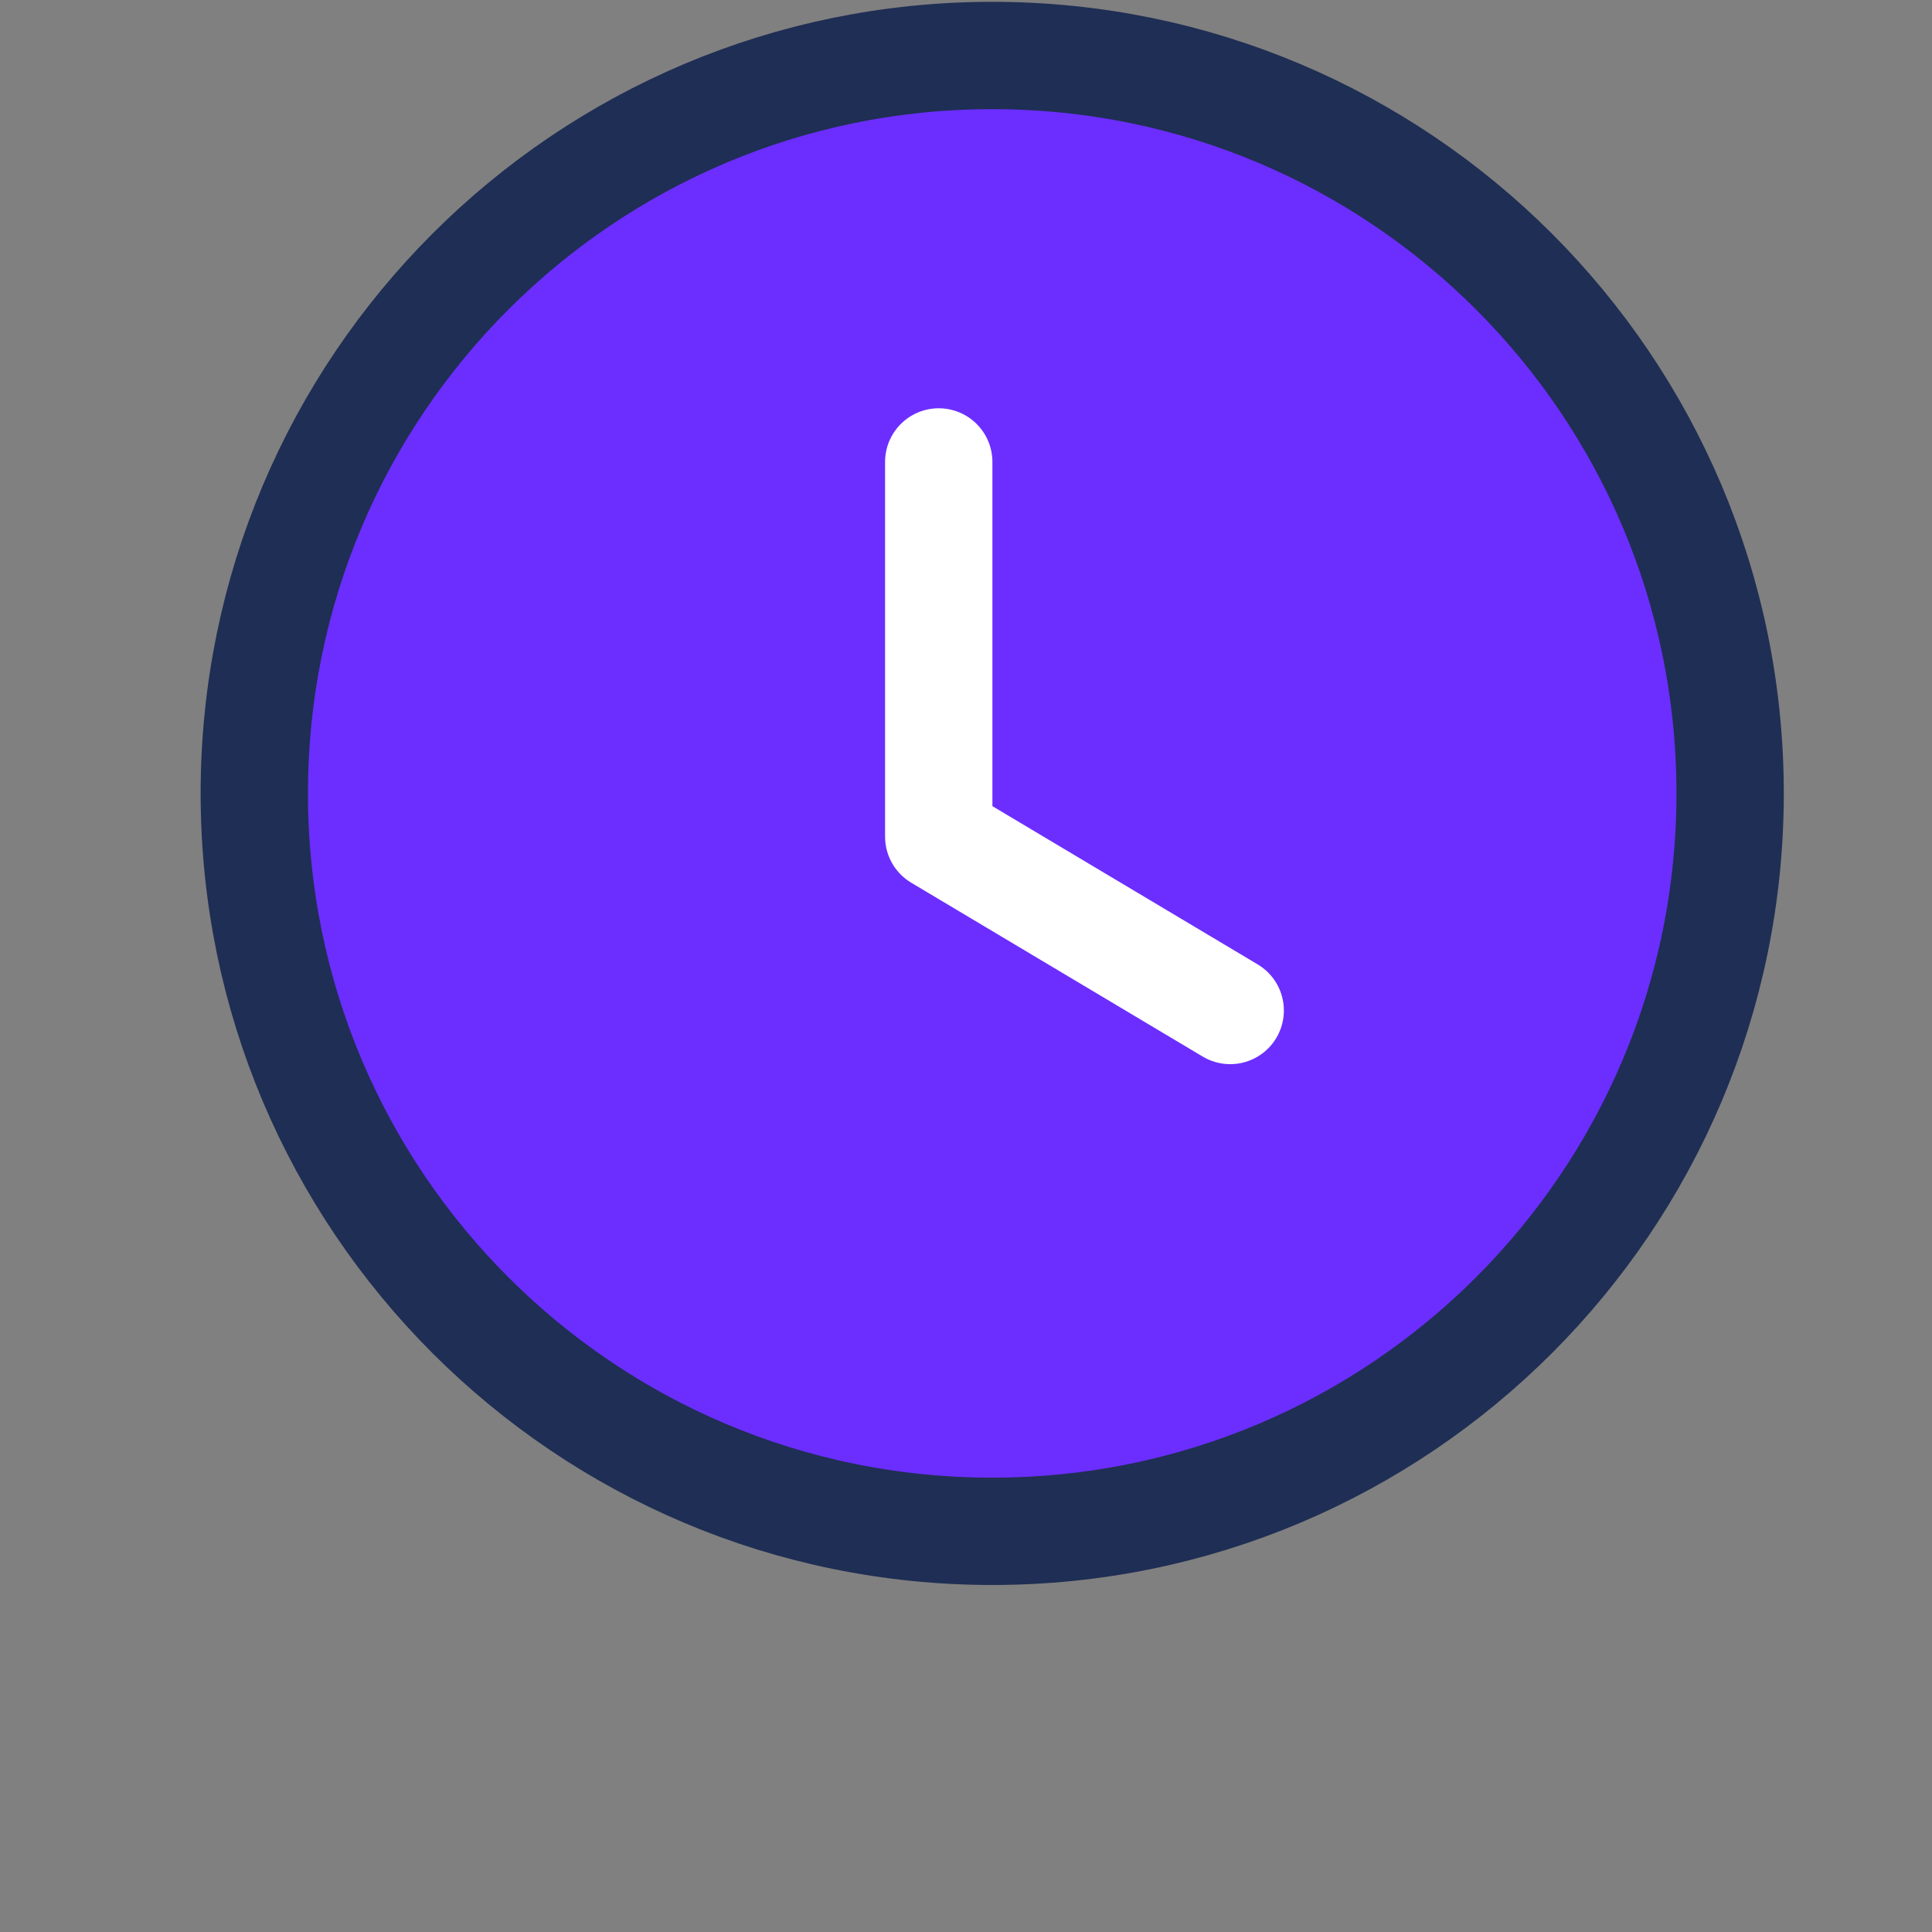
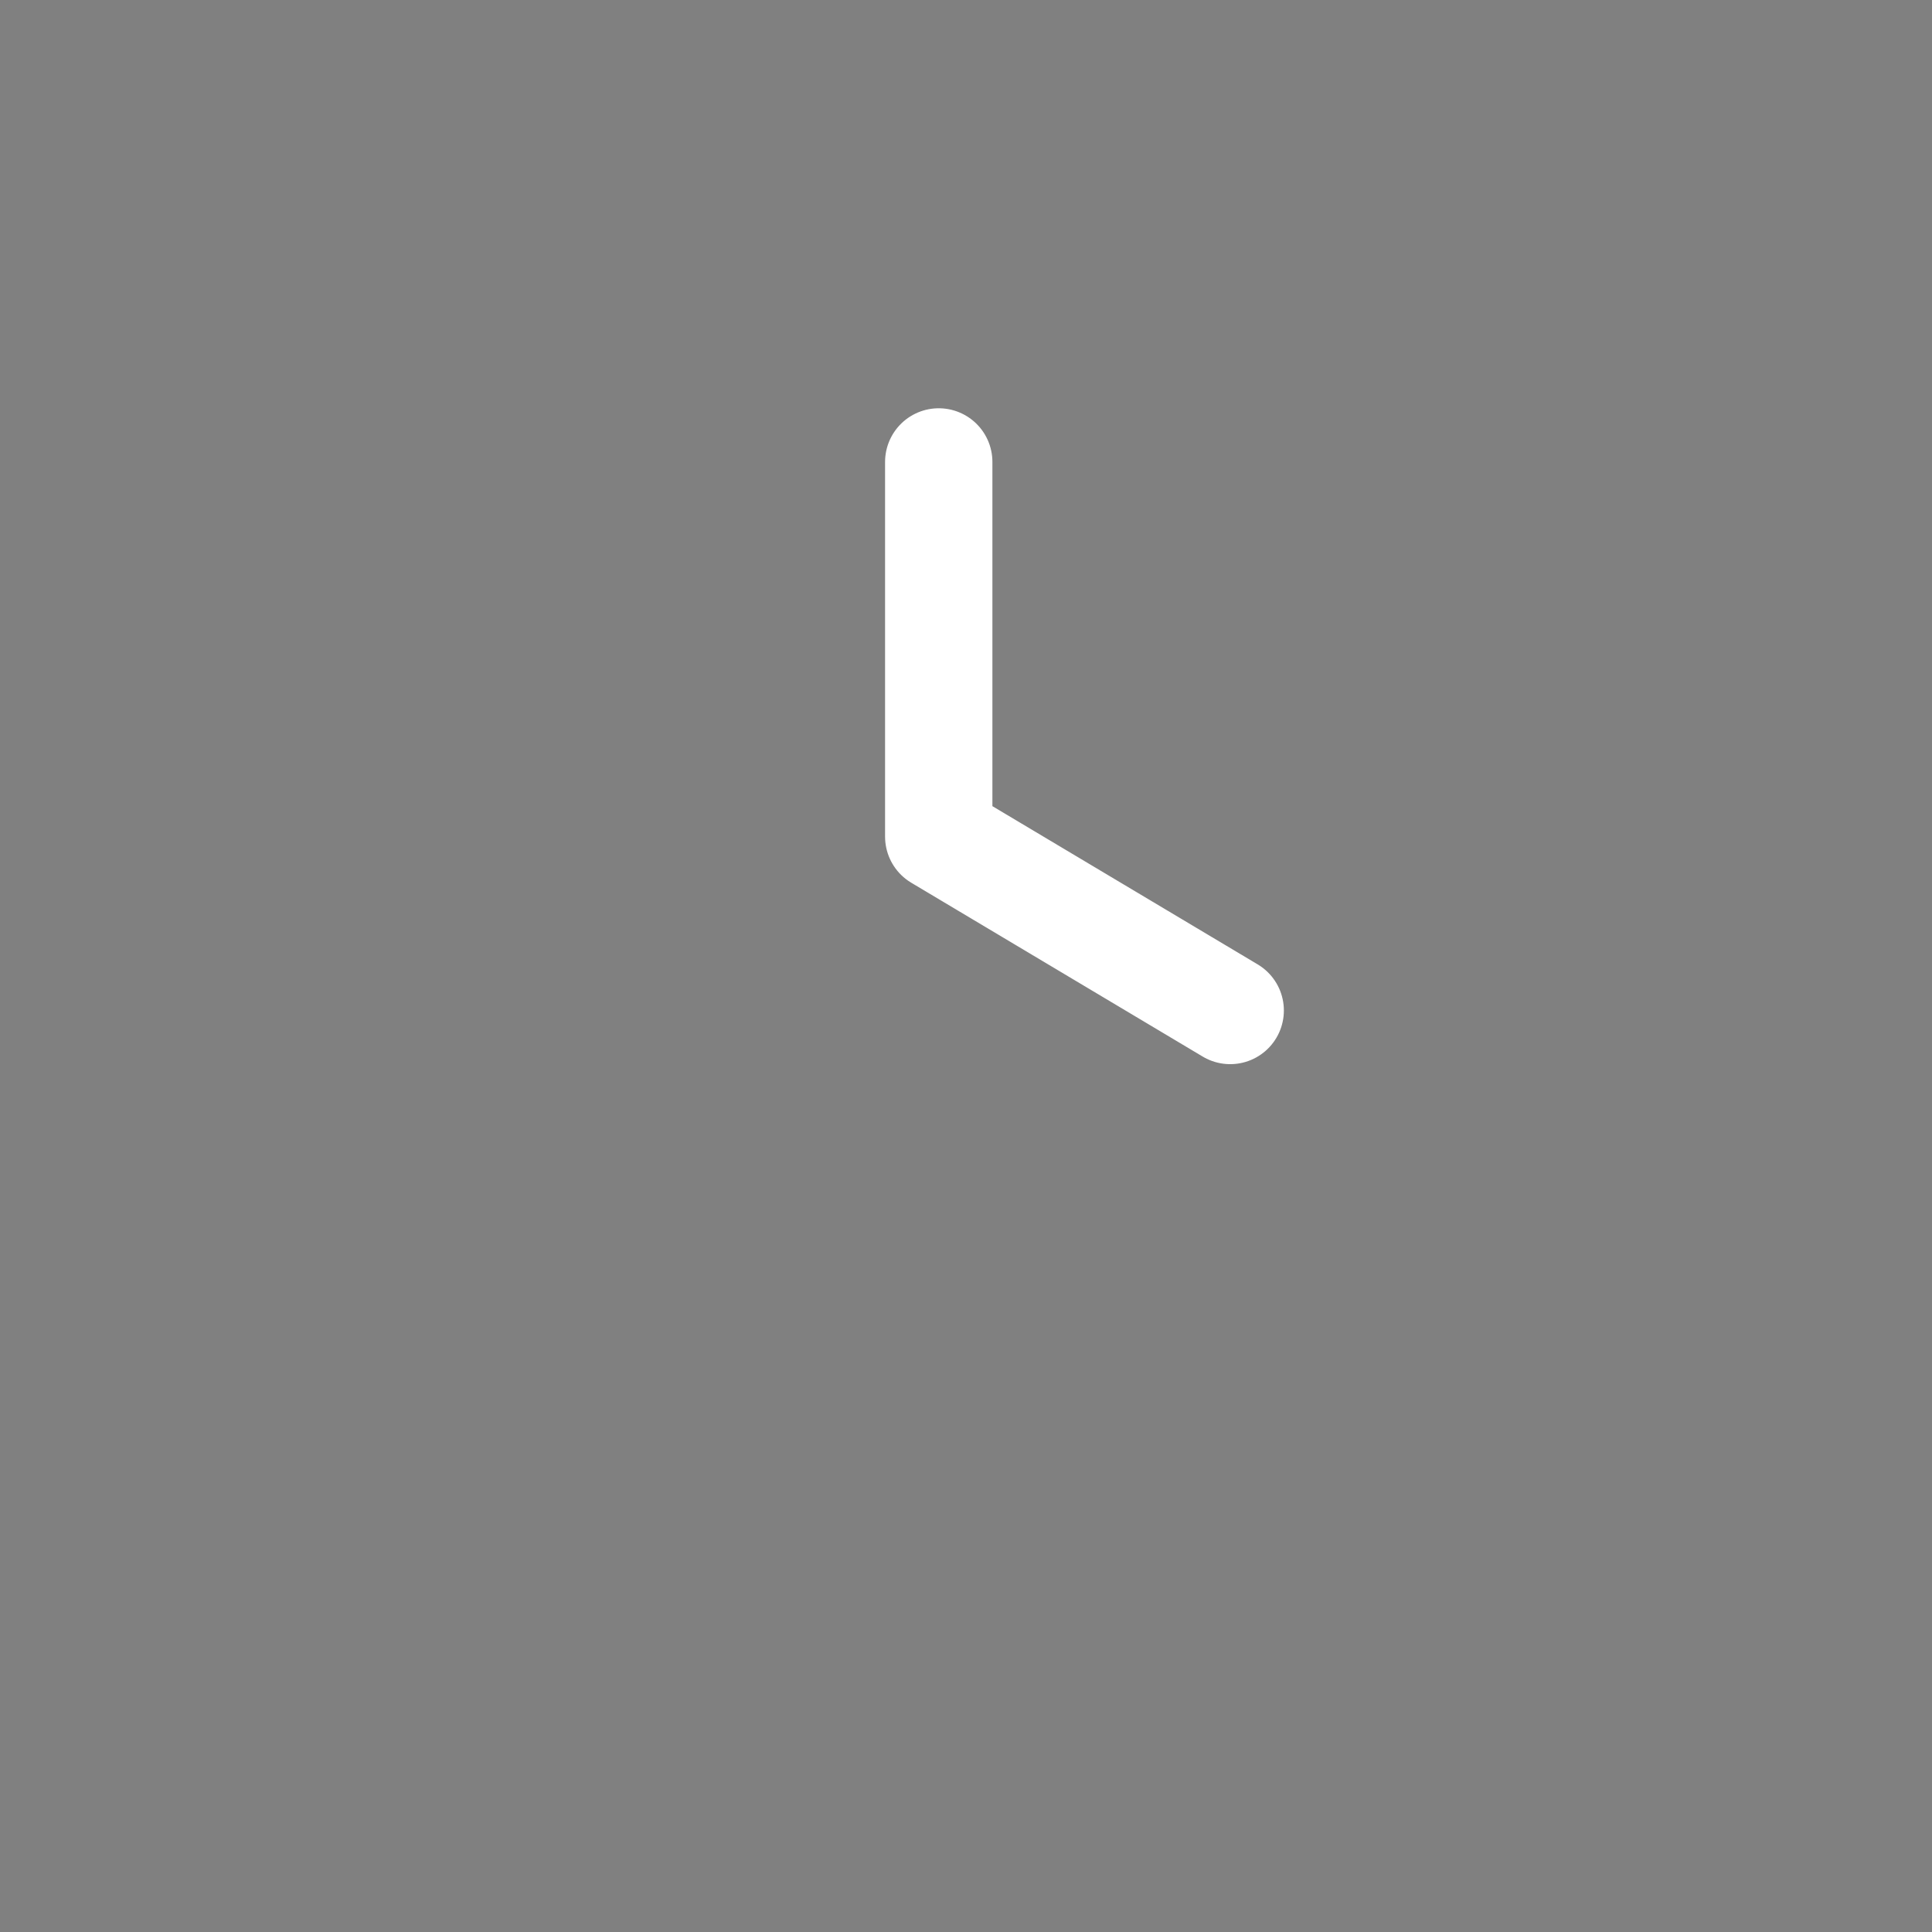
<svg xmlns="http://www.w3.org/2000/svg" width="72" height="72" viewBox="0 0 72 72" fill="none">
  <rect x="0" y="0" width="72" height="72" fill="#808080" stroke="none" />
-   <path fill-rule="evenodd" clip-rule="evenodd" d="M64.477 29.568C64.477 44.757 52.166 57.068 36.977 57.068C21.788 57.068 9.477 44.757 9.477 29.568C9.477 14.379 21.788 2.068 36.977 2.068C52.166 2.068 64.477 14.379 64.477 29.568Z" fill="#6B2EFF" stroke="#1F2E54" stroke-width="4" stroke-linecap="round" stroke-linejoin="round" />
  <path d="M45.846 37.658L34.984 31.179V17.215" stroke="white" stroke-width="4" stroke-linecap="round" stroke-linejoin="round" />
</svg>